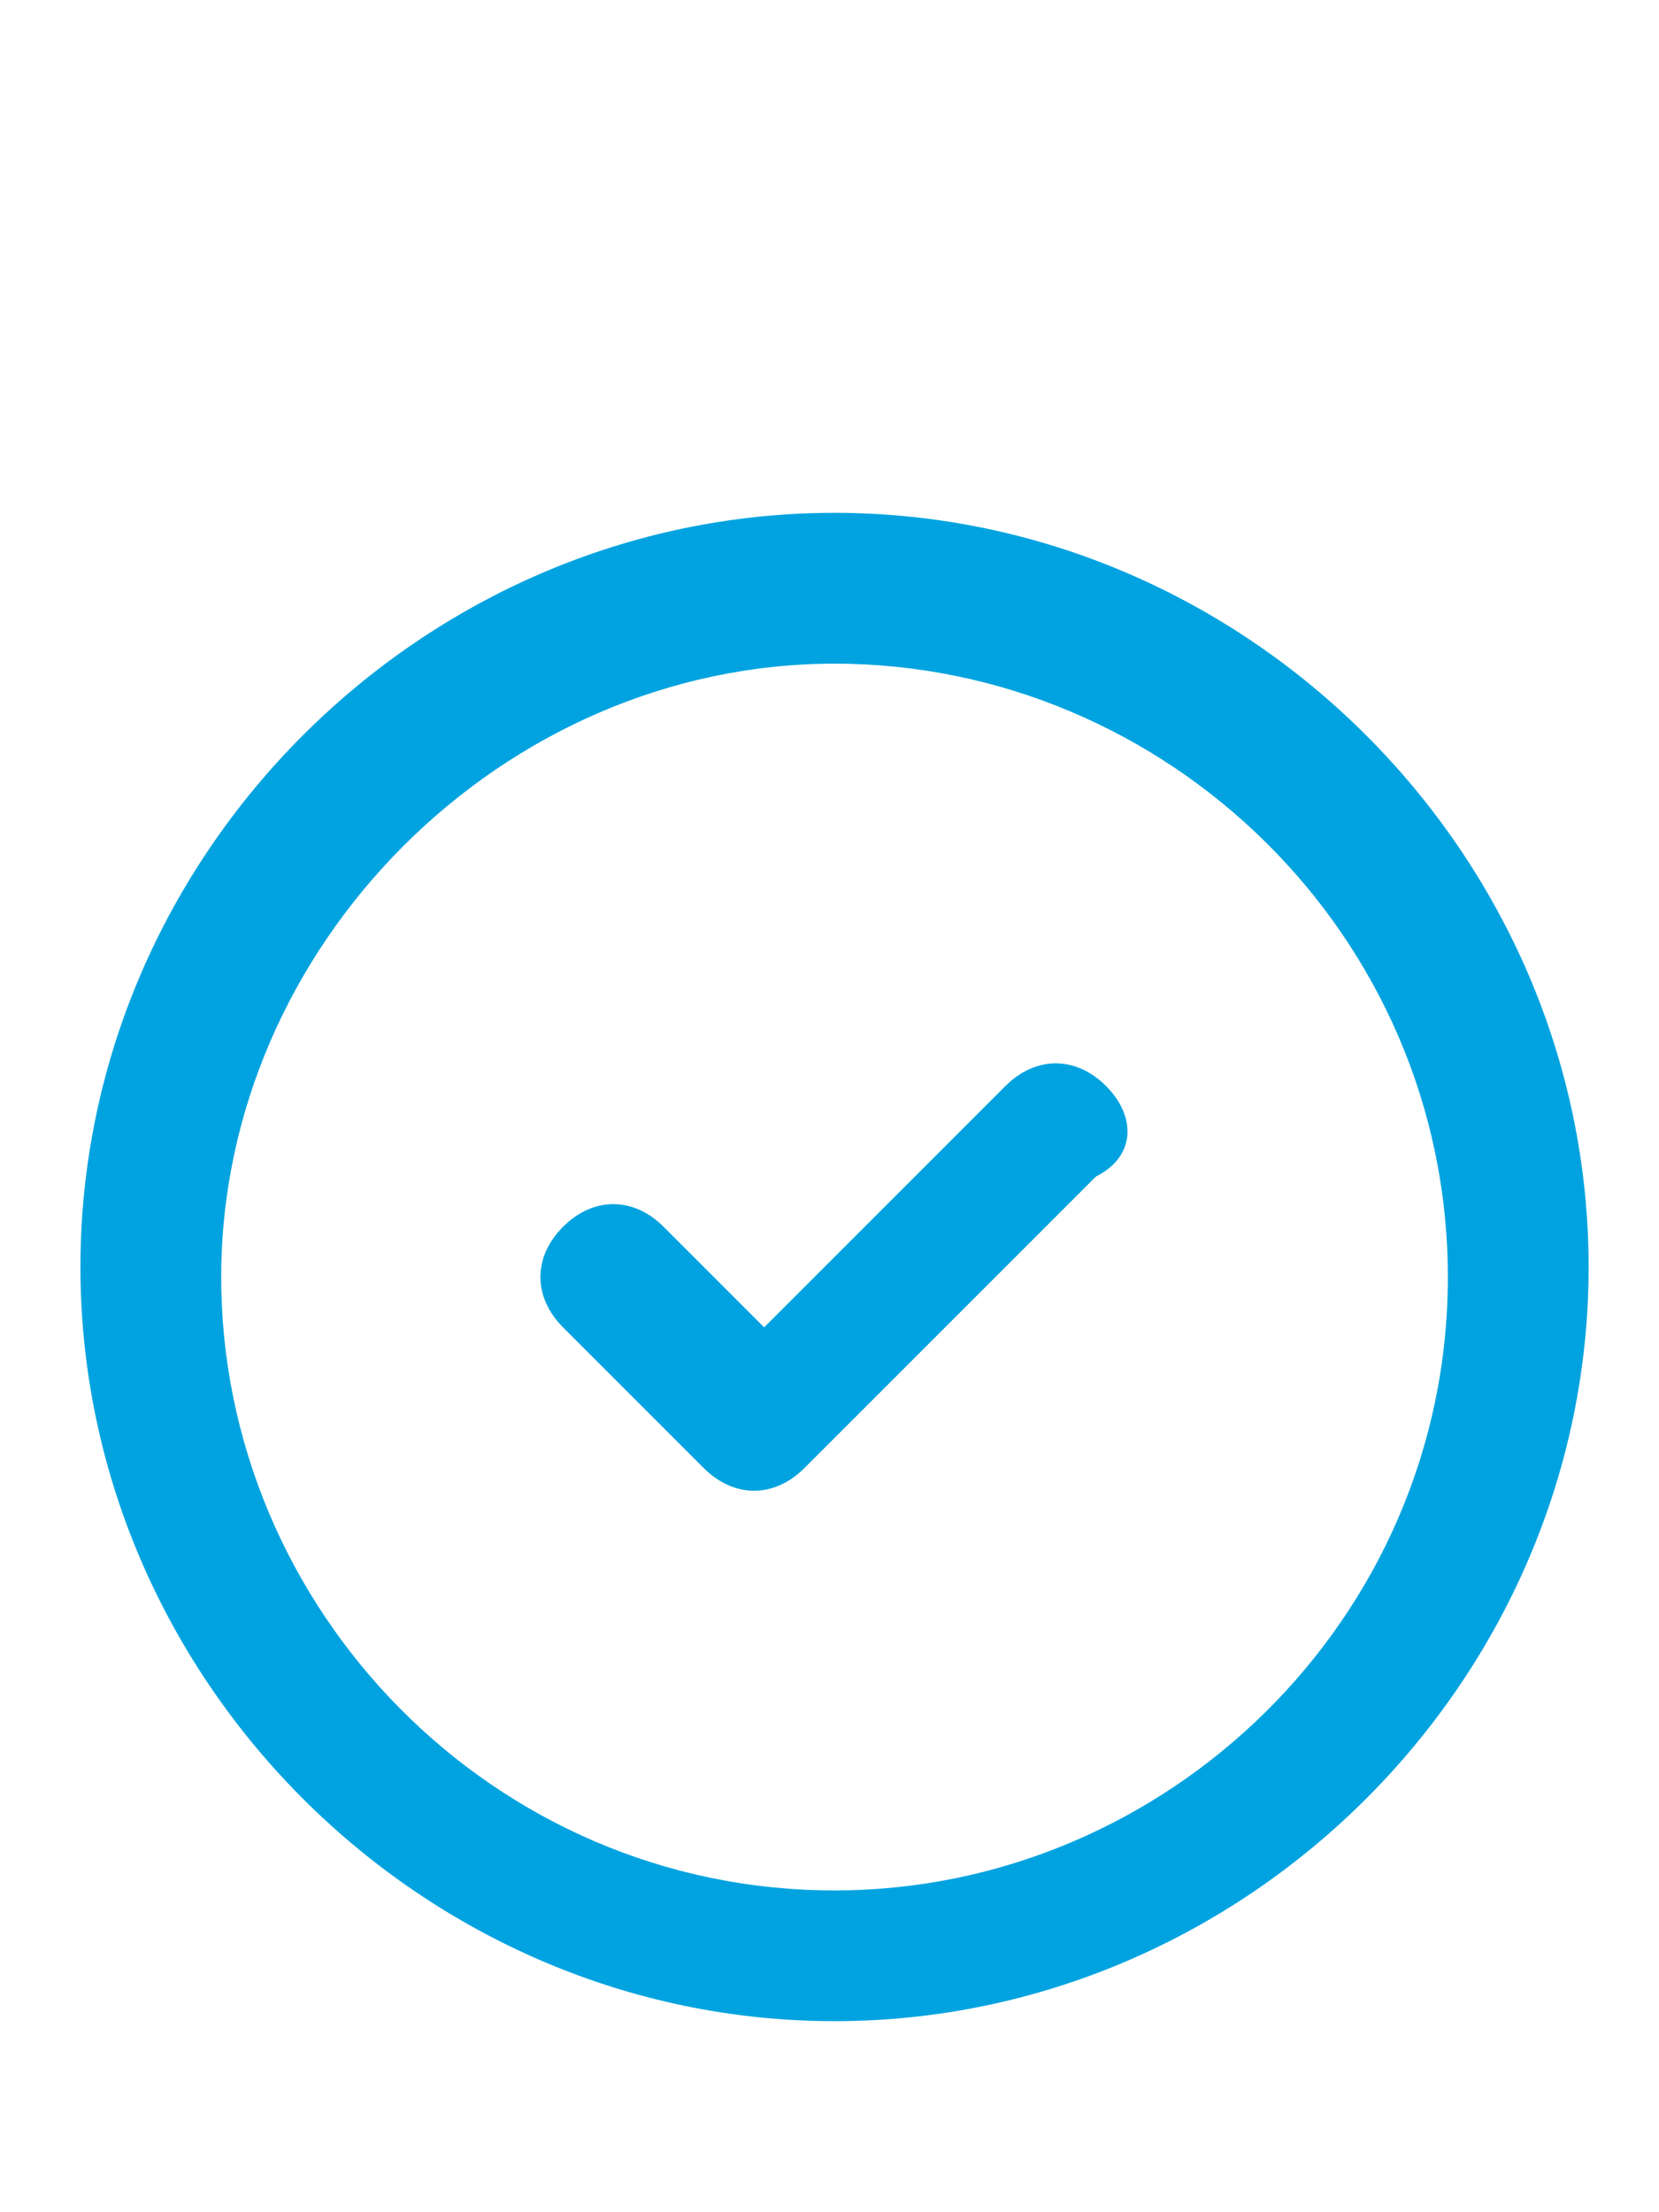
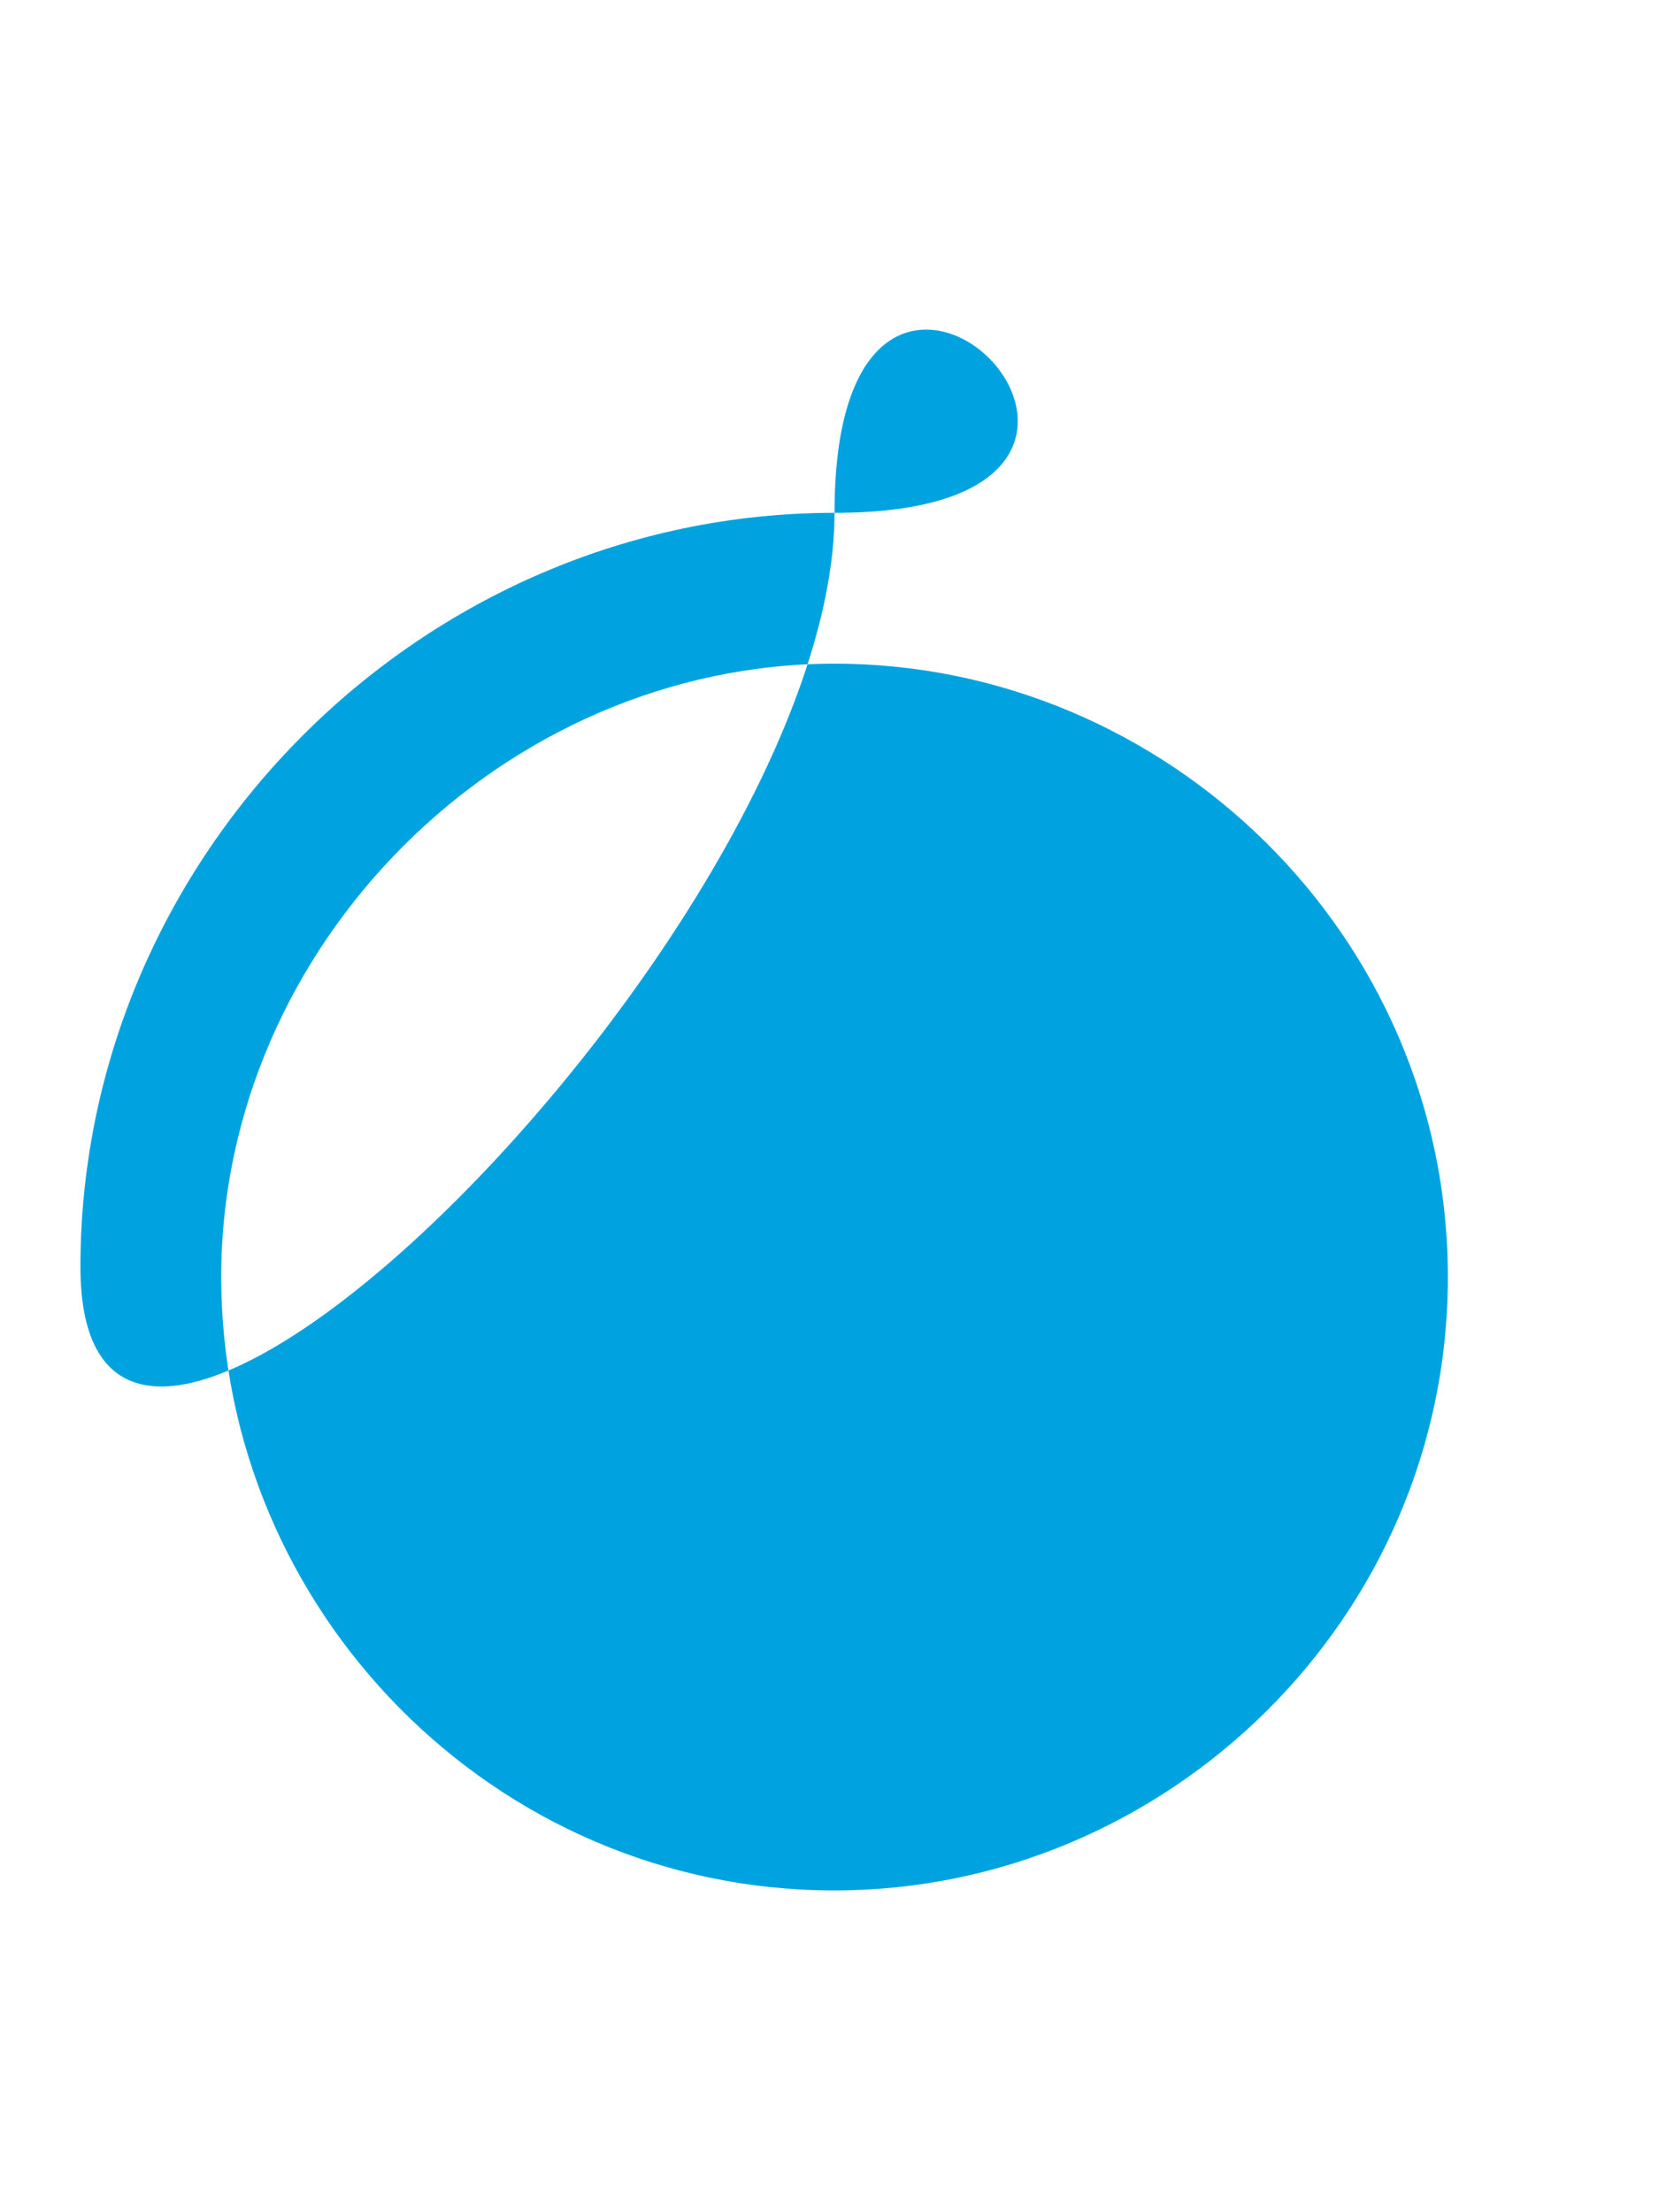
<svg xmlns="http://www.w3.org/2000/svg" version="1.1" id="Capa_1" x="0px" y="0px" viewBox="0 0 16.5 22" style="enable-background:new 0 0 16.5 22;" xml:space="preserve">
  <style type="text/css">
	.st0{fill:#00A3E0;}
</style>
  <g>
-     <path id="svg_1" class="st0" d="M8.3,5.1c-4.1,0-7.5,3.4-7.5,7.5s3.4,7.5,7.5,7.5s7.5-3.4,7.5-7.5S12.4,5.1,8.3,5.1z M8.3,18.8   c-3.4,0-6.1-2.8-6.1-6.1s2.8-6.1,6.1-6.1s6.1,2.7,6.1,6.1S11.6,18.8,8.3,18.8z" />
-     <path id="svg_2" class="st0" d="M11,10.8c-0.3-0.3-0.7-0.3-1,0l-2.4,2.4l-1-1c-0.3-0.3-0.7-0.3-1,0c-0.3,0.3-0.3,0.7,0,1l1.4,1.4   c0.3,0.3,0.7,0.3,1,0l2.9-2.9C11.3,11.5,11.3,11.1,11,10.8z" />
+     <path id="svg_1" class="st0" d="M8.3,5.1c-4.1,0-7.5,3.4-7.5,7.5s7.5-3.4,7.5-7.5S12.4,5.1,8.3,5.1z M8.3,18.8   c-3.4,0-6.1-2.8-6.1-6.1s2.8-6.1,6.1-6.1s6.1,2.7,6.1,6.1S11.6,18.8,8.3,18.8z" />
  </g>
</svg>